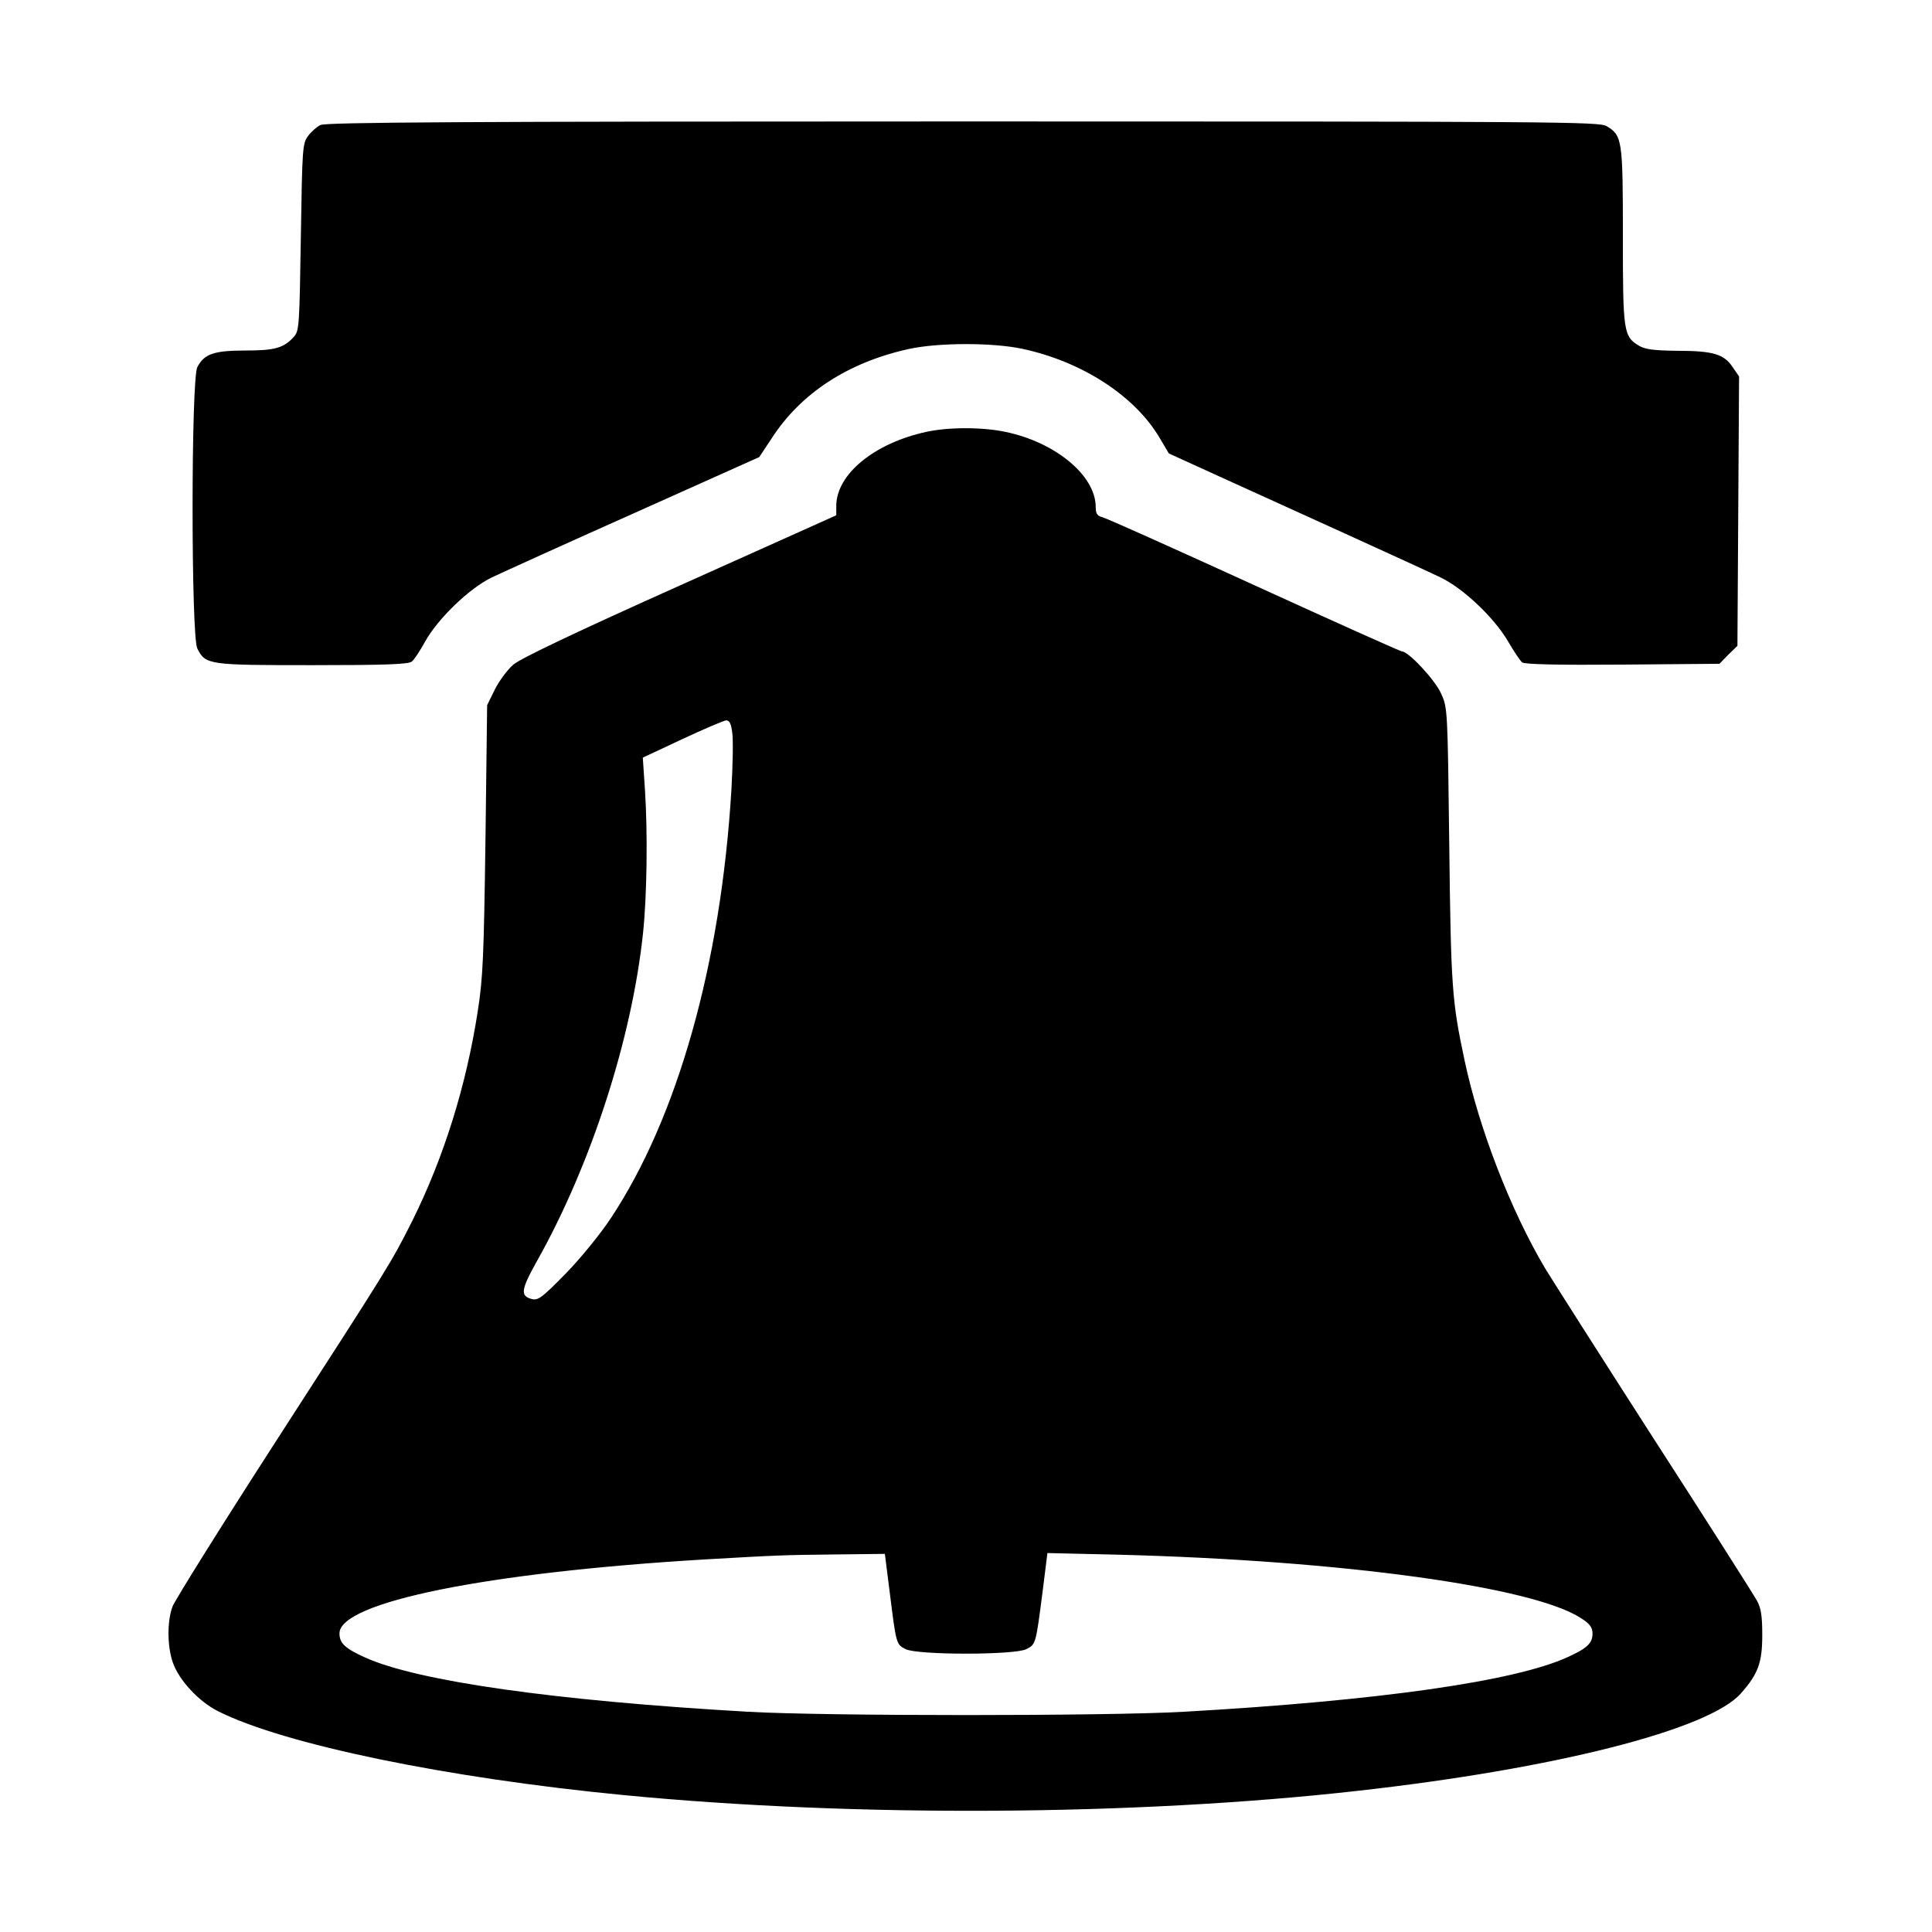
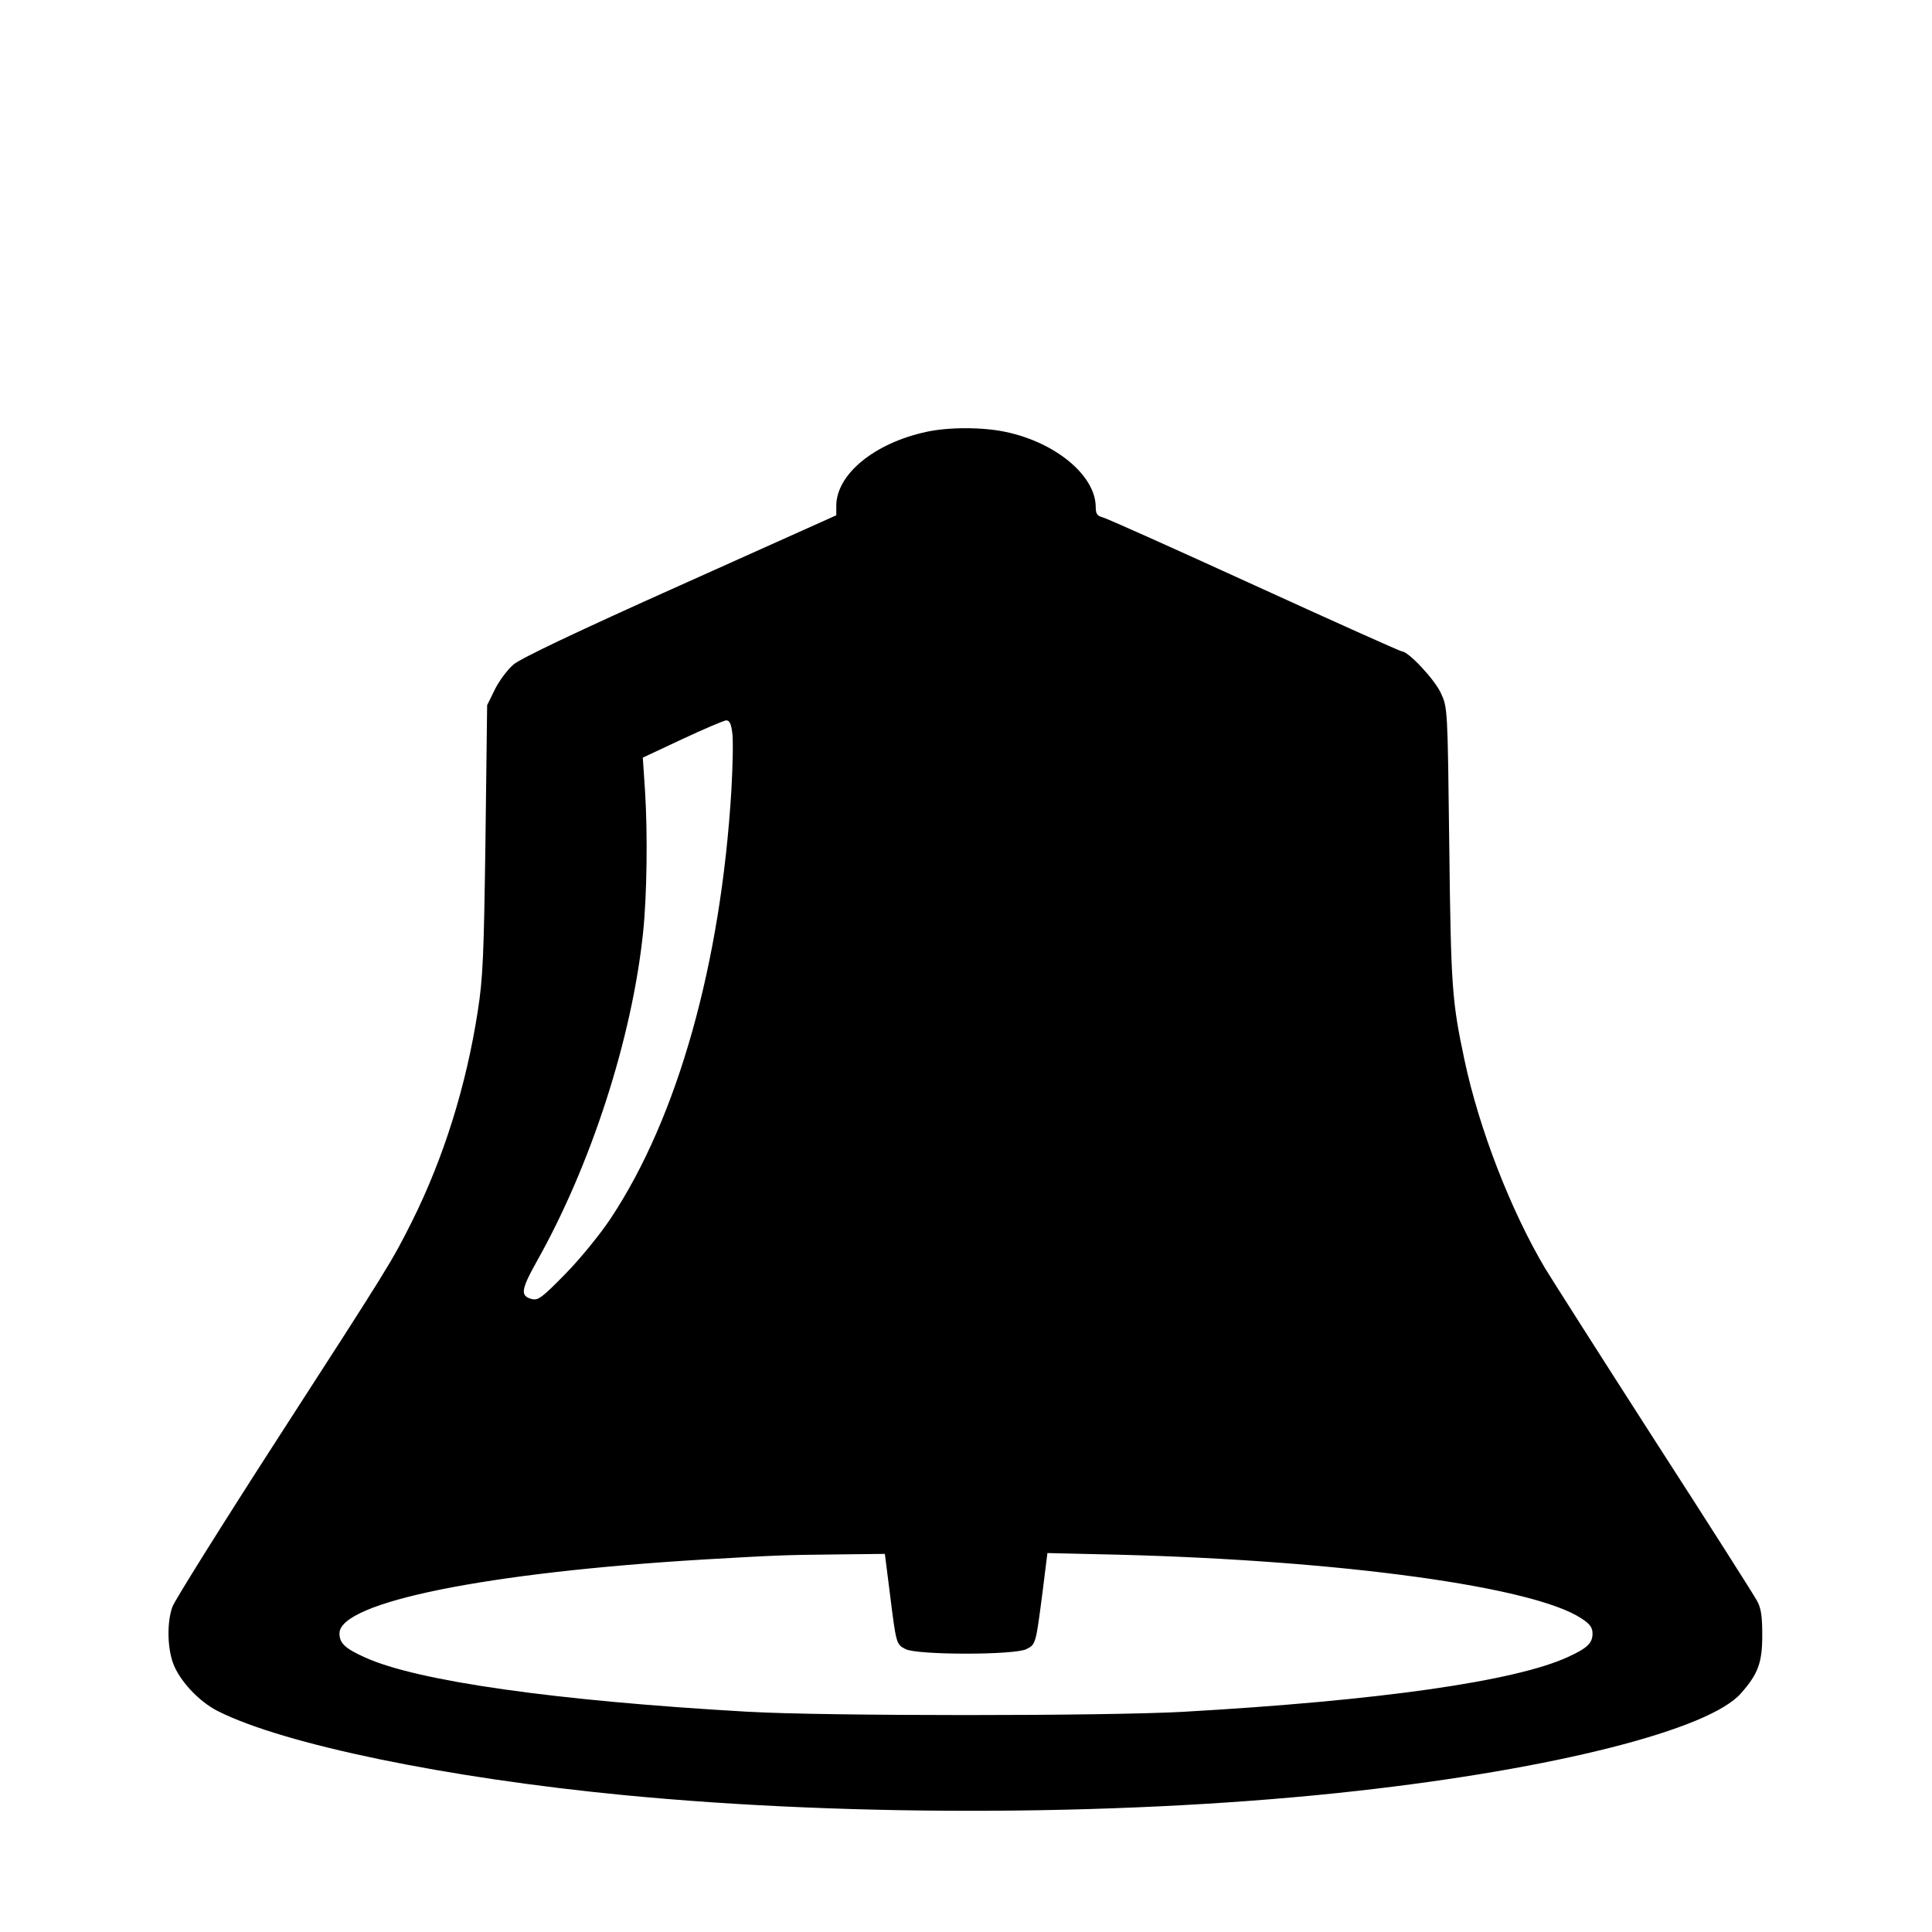
<svg xmlns="http://www.w3.org/2000/svg" version="1.0" width="700pt" height="700pt" viewBox="0 0 700 700" preserveAspectRatio="xMidYMid meet">
  <g transform="translate(0,700) scale(0.1,-0.1)" fill="#000000" stroke="none">
-     <path d="M1161 6547 c-13 -6 -34 -25 -45 -40 -20 -27 -21 -43 -26 -367 -5 -320 -6 -339 -25 -360 -37 -41 -69 -50 -175 -50 -114 0 -150 -12 -175 -60 -23 -44 -23 -976 0 -1020 30 -59 40 -60 418 -60 260 0 347 3 359 13 8 6 30 39 48 72 46 83 159 192 240 232 36 17 269 123 518 234 l453 203 45 68 c106 164 278 276 499 324 107 23 303 23 410 0 218 -47 409 -172 498 -325 l32 -54 180 -82 c99 -45 306 -139 460 -209 154 -70 309 -141 344 -158 82 -39 195 -146 245 -232 21 -36 44 -70 51 -76 9 -7 127 -10 364 -8 l351 3 32 33 33 32 3 488 3 488 -24 35 c-31 46 -71 58 -200 58 -84 1 -116 5 -138 18 -57 34 -59 50 -59 398 0 348 -2 364 -59 398 -27 16 -179 17 -2333 17 -1808 0 -2308 -3 -2327 -13z" />
    <path d="M3355 5435 c-188 -41 -325 -154 -325 -268 l0 -34 -566 -254 c-375 -168 -579 -265 -604 -287 -21 -18 -51 -58 -67 -90 l-28 -57 -6 -485 c-6 -427 -9 -502 -28 -624 -42 -271 -123 -530 -238 -761 -75 -149 -78 -154 -490 -792 -200 -310 -370 -582 -378 -604 -20 -54 -19 -144 1 -202 22 -64 94 -142 164 -177 238 -120 828 -242 1470 -304 837 -81 1852 -75 2655 15 718 80 1278 222 1393 354 62 70 77 111 77 210 0 69 -4 98 -19 125 -10 19 -179 285 -376 590 -196 305 -372 582 -392 615 -125 211 -239 505 -292 755 -45 212 -49 261 -55 775 -6 499 -6 500 -30 553 -22 49 -118 152 -142 152 -5 0 -246 108 -535 240 -289 132 -536 243 -550 246 -19 5 -24 13 -24 38 -1 113 -145 233 -326 271 -84 18 -208 18 -289 0z m-702 -1089 c4 -25 2 -118 -3 -208 -38 -630 -195 -1187 -437 -1552 -37 -56 -110 -146 -163 -200 -85 -87 -100 -98 -122 -93 -44 11 -41 33 17 137 197 350 345 809 385 1191 14 134 17 359 7 514 l-8 120 143 67 c79 37 150 67 159 68 12 0 18 -12 22 -44z m571 -3118 c23 -184 23 -186 57 -203 41 -22 397 -22 438 0 34 17 34 19 58 204 l18 144 260 -6 c808 -21 1502 -116 1675 -231 31 -20 40 -33 40 -55 0 -34 -19 -53 -90 -85 -192 -88 -686 -158 -1390 -198 -280 -16 -1300 -16 -1580 0 -700 40 -1199 111 -1388 197 -73 33 -92 52 -92 87 0 113 534 221 1325 268 261 15 282 16 475 18 l176 2 18 -142z" />
  </g>
</svg>